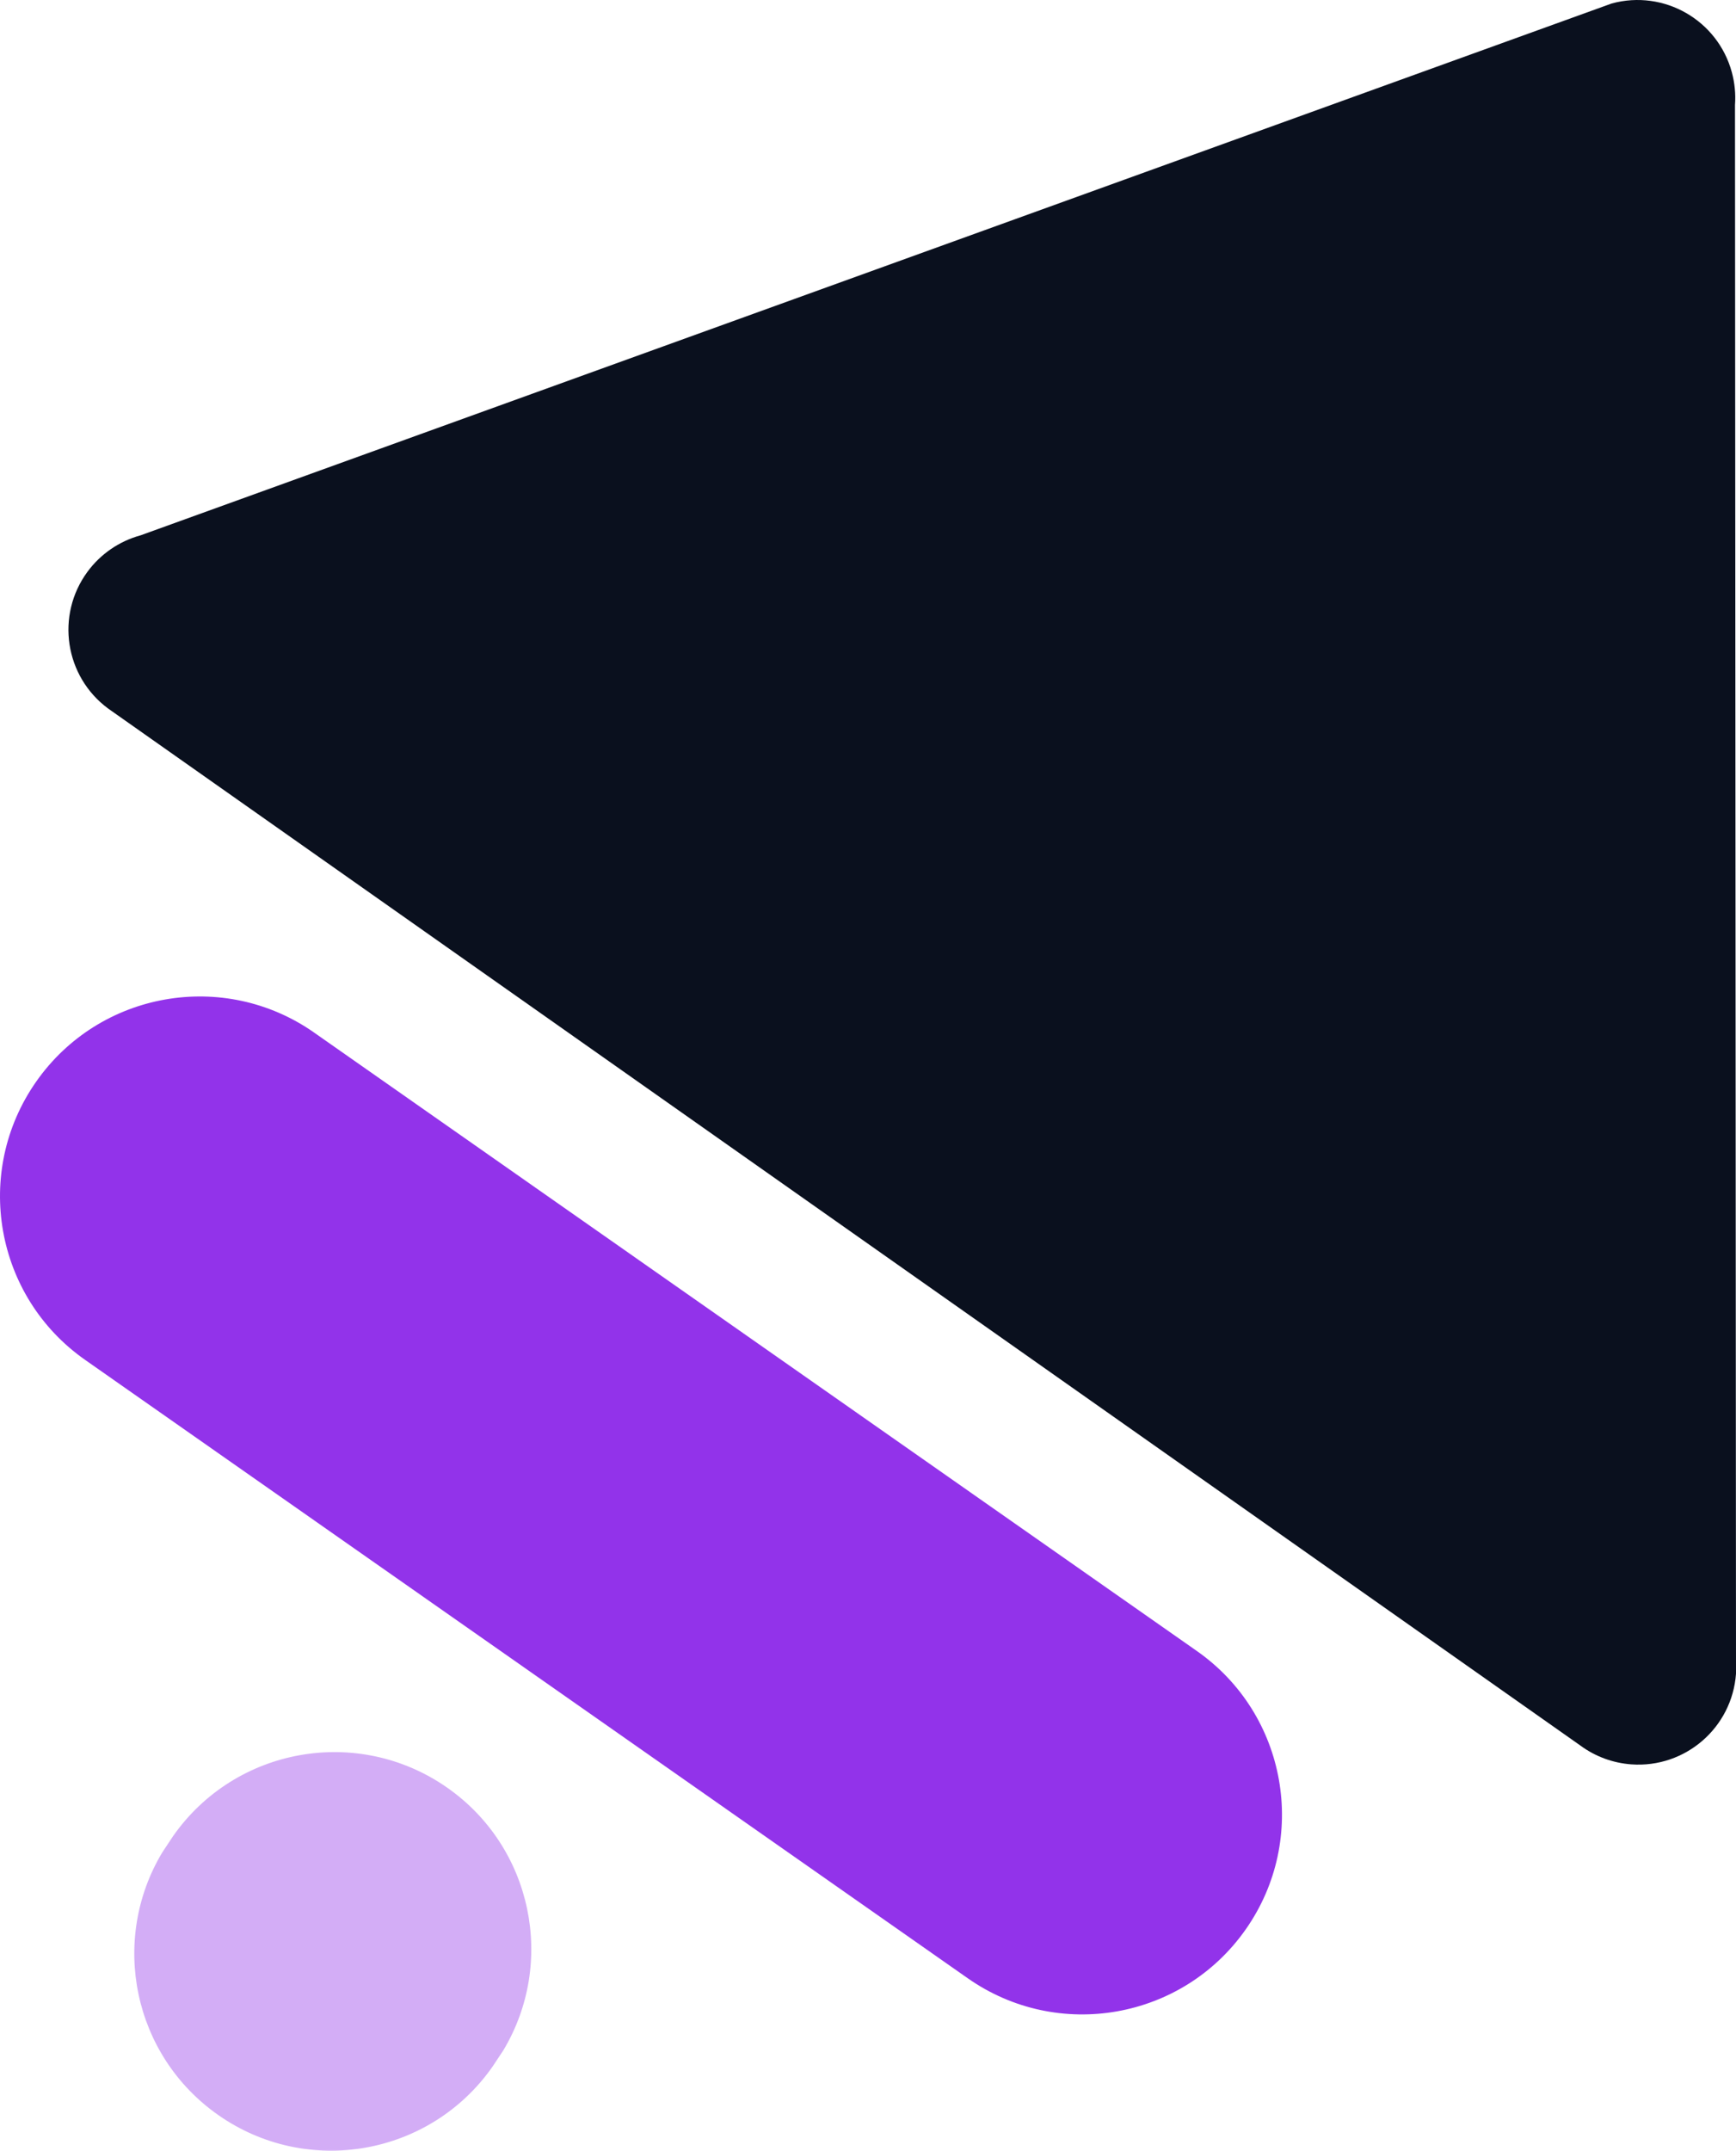
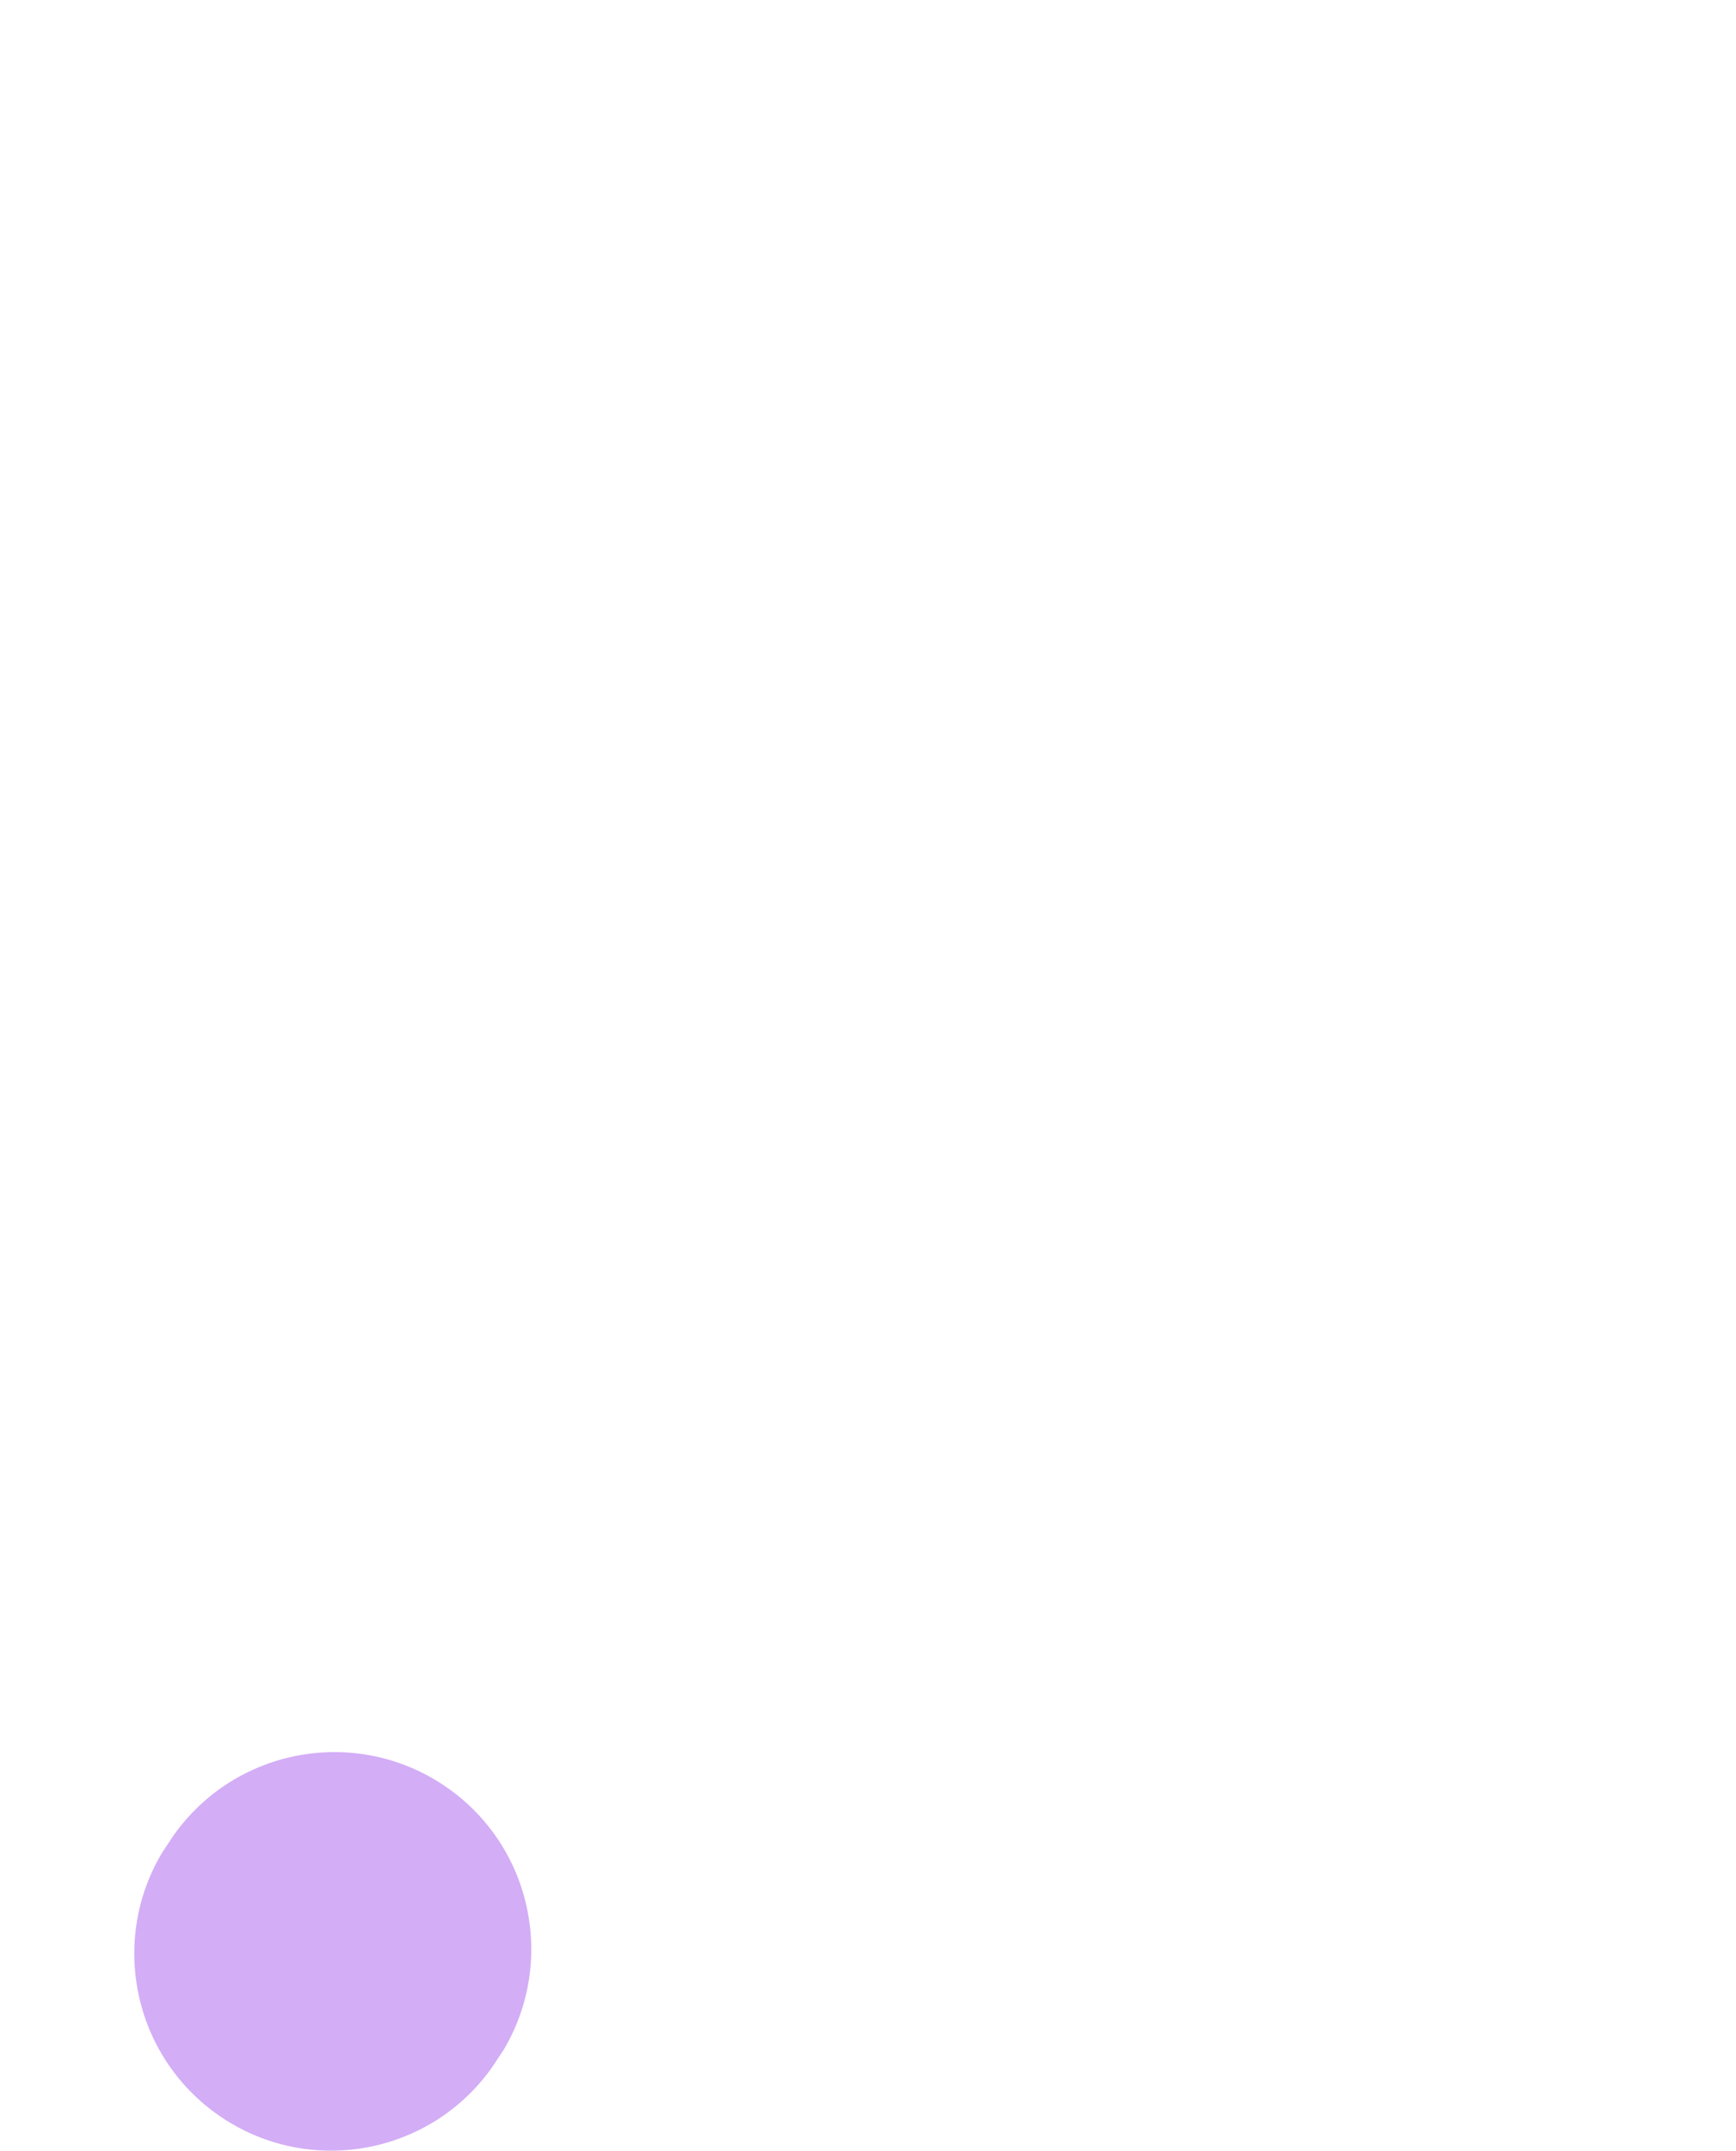
<svg xmlns="http://www.w3.org/2000/svg" viewBox="0 0 91.612 113.436">
  <style>
        .mark {
        fill: #0A101E;
        }
        @media (prefers-color-scheme: dark) {
        .mark { fill: #ffffff; }
        }
    </style>
  <g fill="none" fill-rule="evenodd">
-     <path class="mark" fill="#FFF" d="m91.559 5.534.053 82.746c-.205 2.844-2.677 4.984-5.521 4.78-.972-.07-1.904-.413-2.689-.991L5.713 37.376c-2.296-1.69-2.787-4.922-1.097-7.218.691-.938 1.678-1.616 2.802-1.922L85.054.183c2.751-.749 5.588.873 6.337 3.624.153.562.21 1.146.168 1.727Z" />
-     <path fill="#9233EA" d="m16.579 54.464 46.582 32.617c4.765 3.337 5.923 9.906 2.585 14.673-3.338 4.767-9.907 5.926-14.672 2.59L4.492 71.726c-4.765-3.337-5.923-9.906-2.585-14.673 3.338-4.767 9.907-5.926 14.672-2.59Z" />
    <path fill="#9233EA" d="M23.606 94.293c4.497 3.149 5.737 9.215 2.954 13.852l-.568.857c-3.293 4.702-9.773 5.846-14.474 2.554-4.497-3.149-5.737-9.215-2.954-13.852l.568-.857c3.293-4.702 9.773-5.846 14.474-2.554Z" opacity=".4" />
  </g>
</svg>